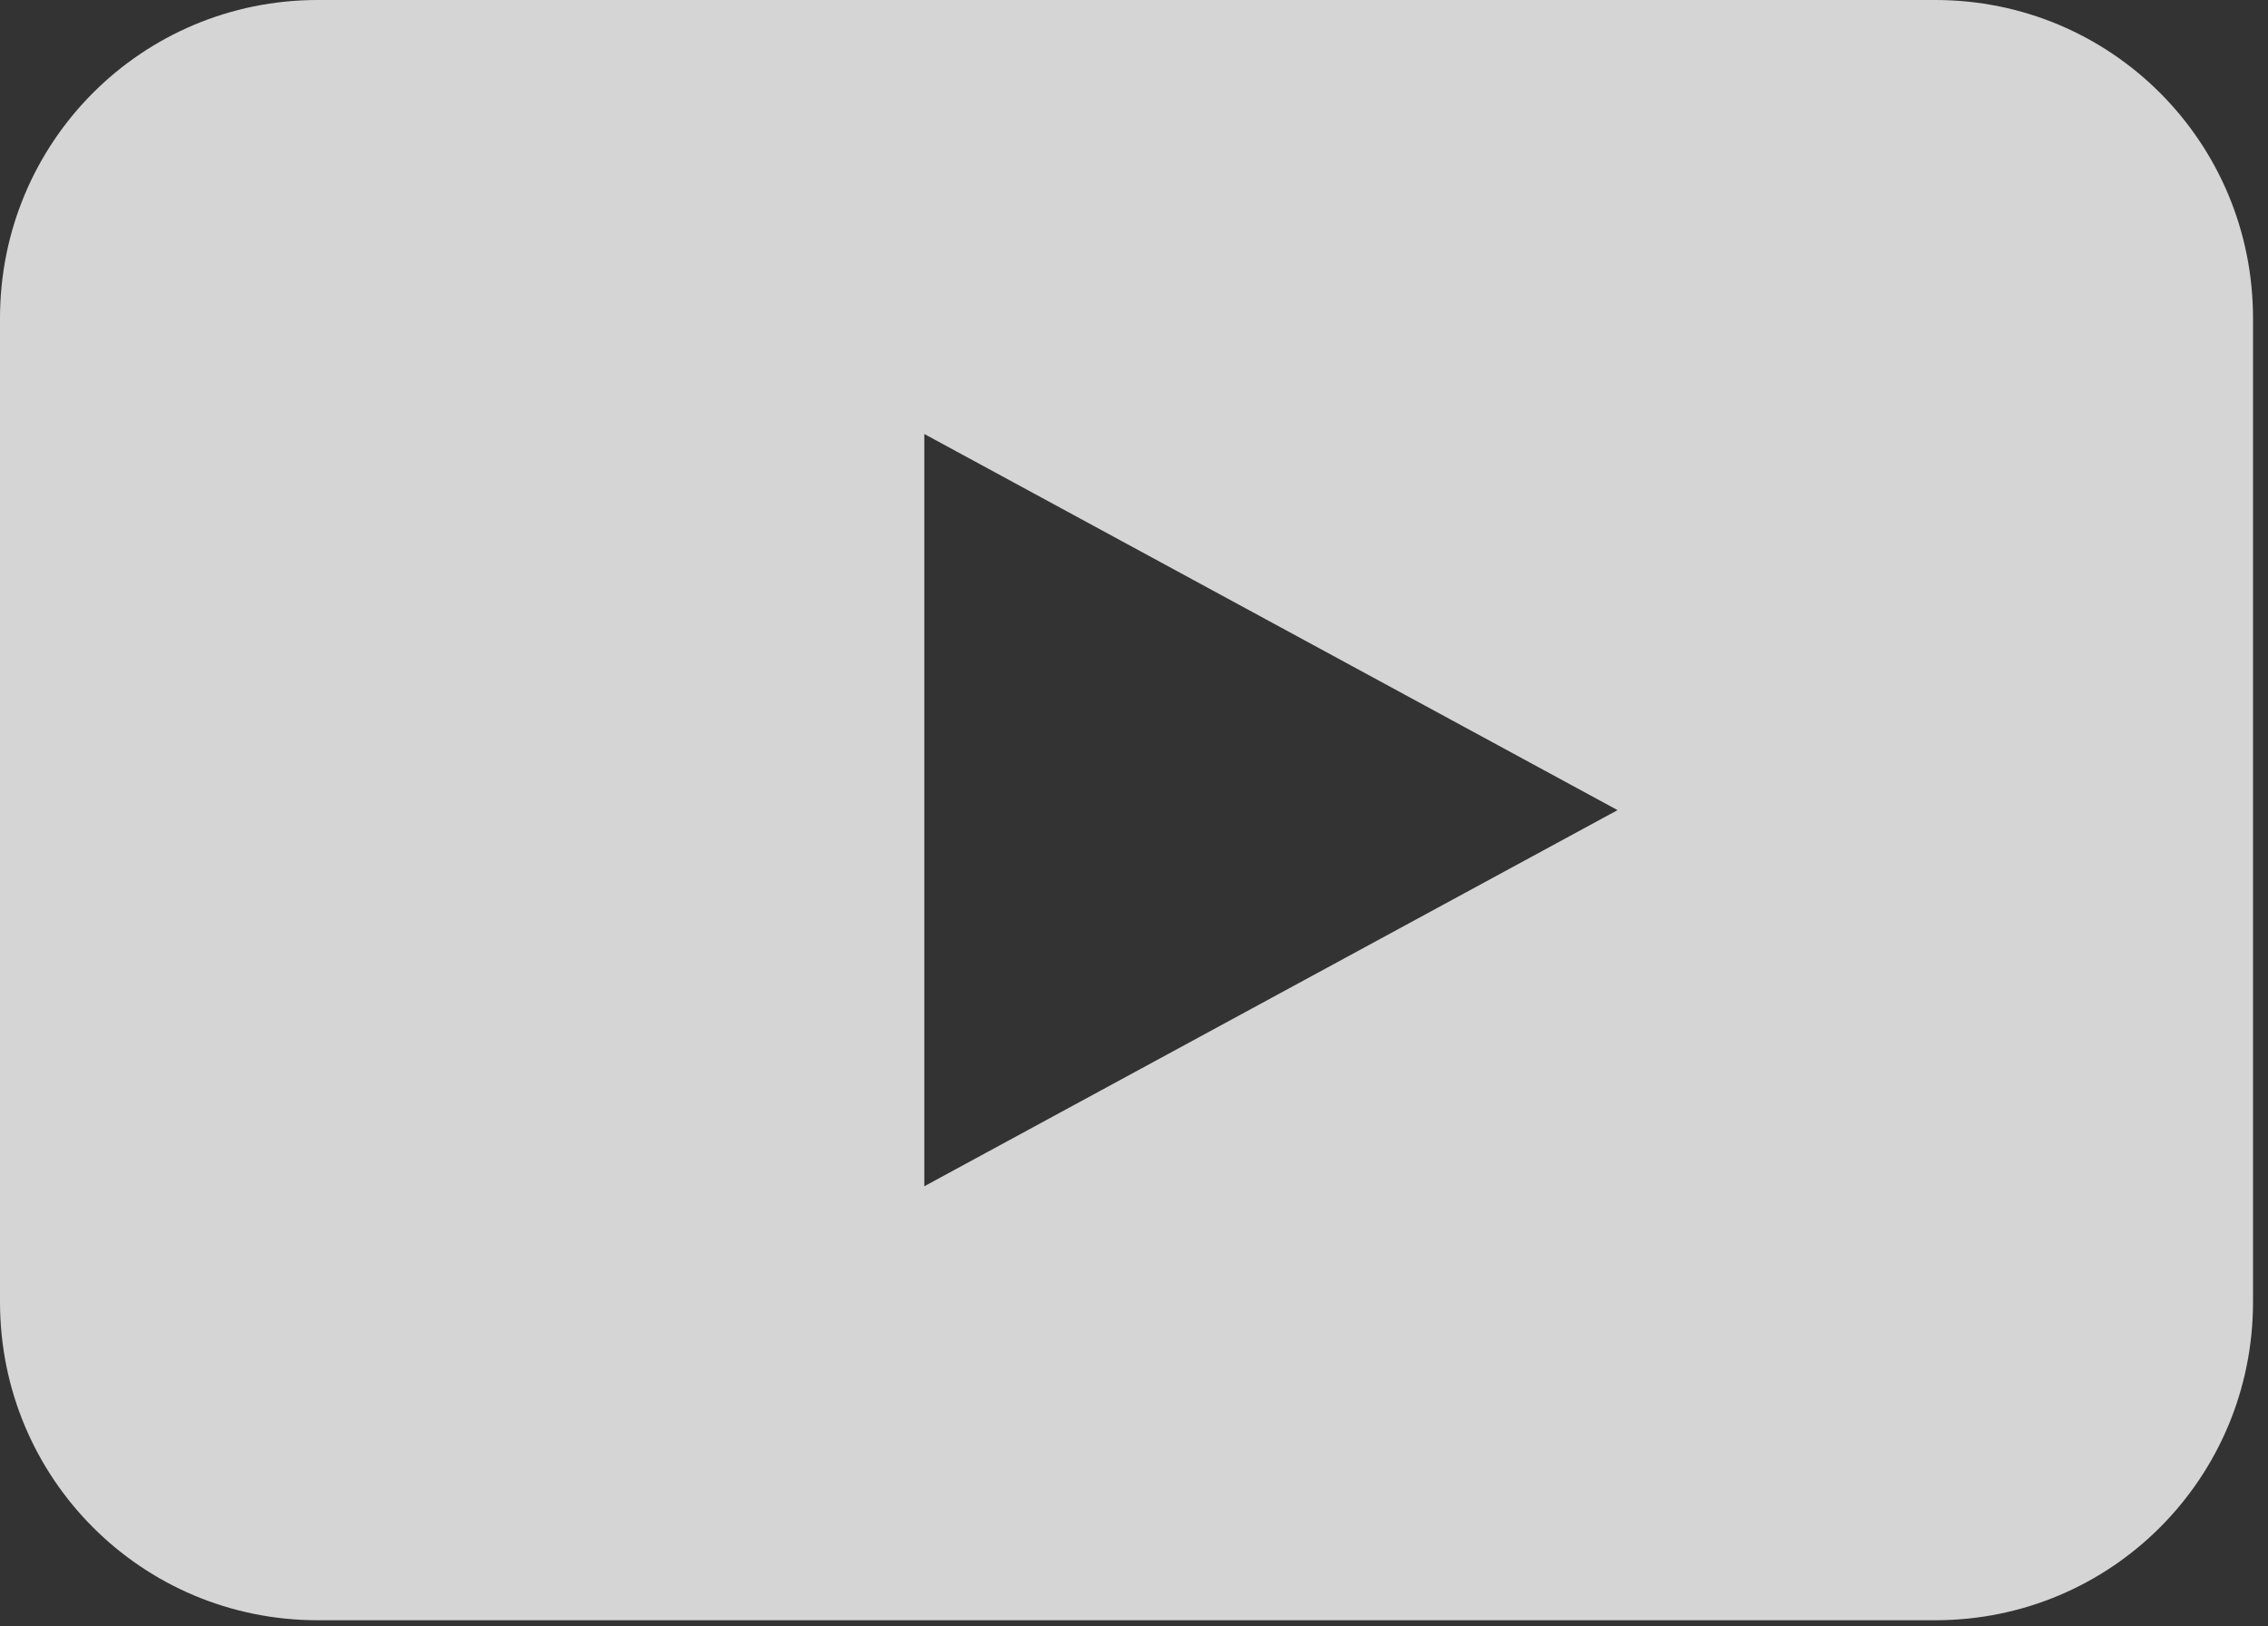
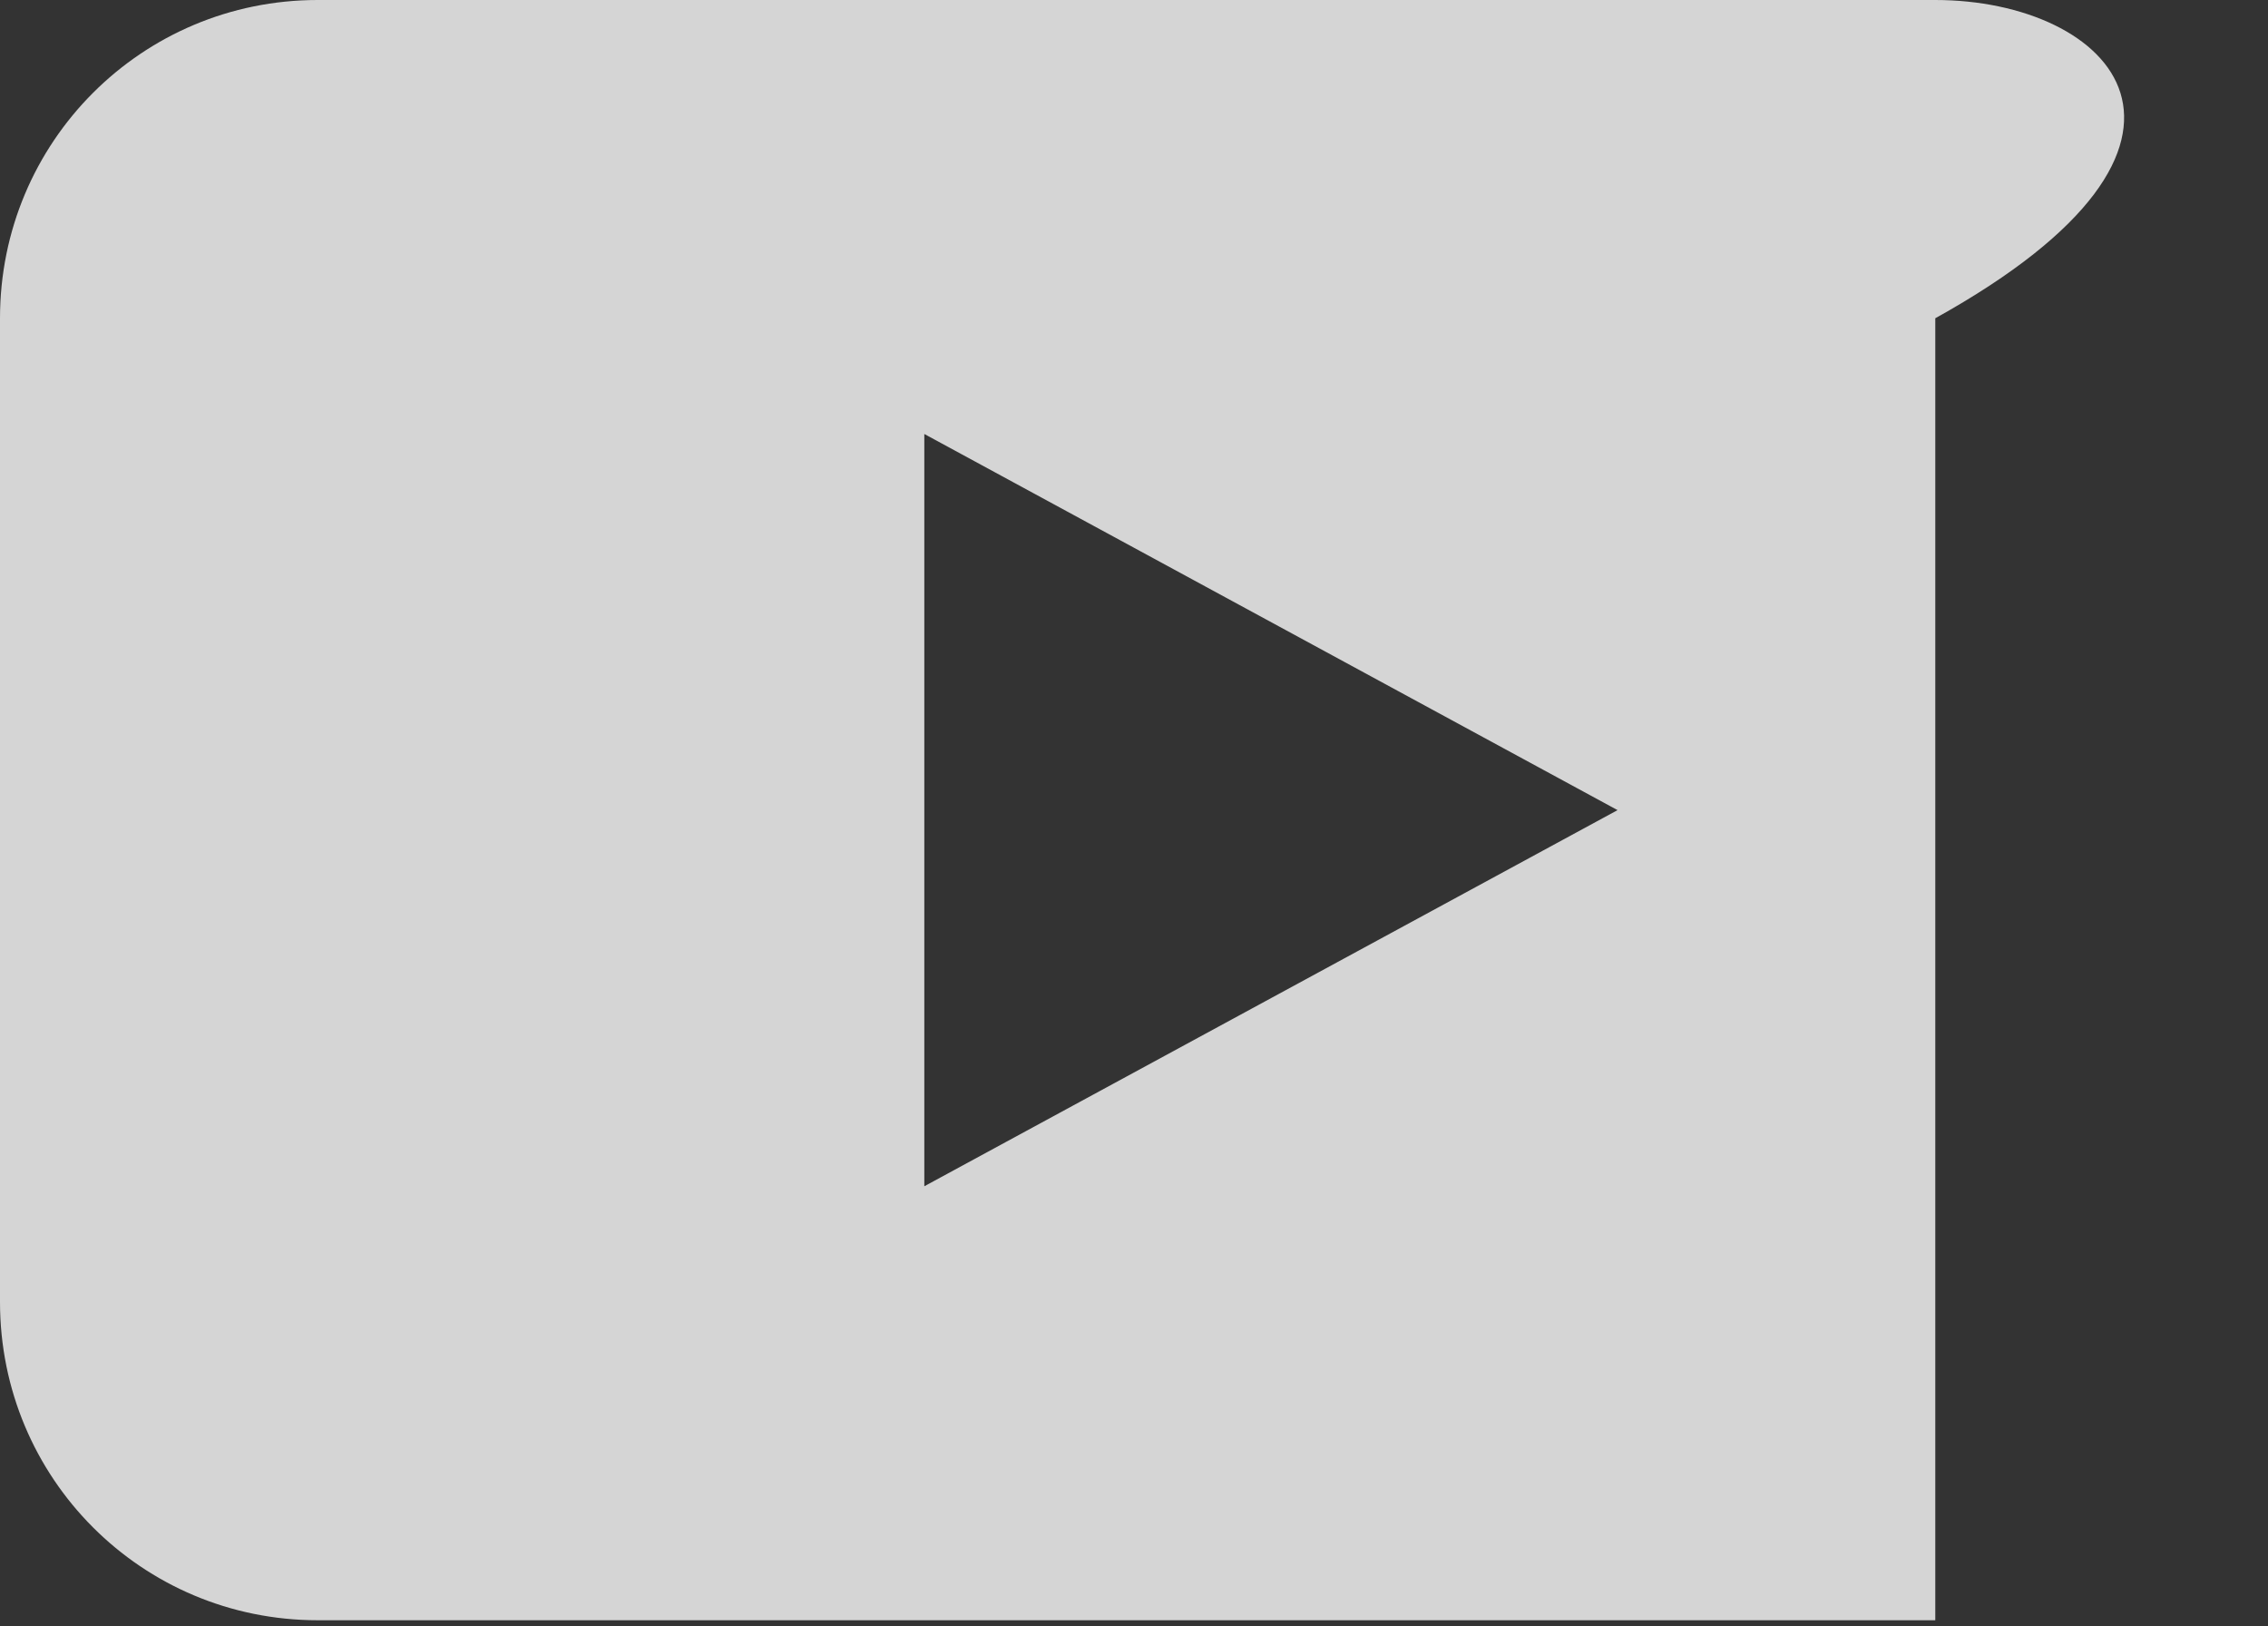
<svg xmlns="http://www.w3.org/2000/svg" width="106" height="76" viewBox="0 0 106 76" fill="none">
  <rect x="0" y="0" width="106" height="76" fill="#333333" stroke="none" />
-   <path opacity="0.79" d="M14.85 0C6.623 0 0 6.633 0 14.872V60.84C0 69.079 6.623 75.712 14.85 75.712H90.45C98.677 75.712 105.3 69.079 105.3 60.84V14.872C105.3 6.633 98.677 0 90.45 0H14.85ZM43.2 20.28L75.6 37.856L43.2 55.432V20.28Z" fill="white" />
+   <path opacity="0.79" d="M14.85 0C6.623 0 0 6.633 0 14.872V60.84C0 69.079 6.623 75.712 14.85 75.712H90.45V14.872C105.3 6.633 98.677 0 90.45 0H14.85ZM43.2 20.28L75.6 37.856L43.2 55.432V20.28Z" fill="white" />
</svg>